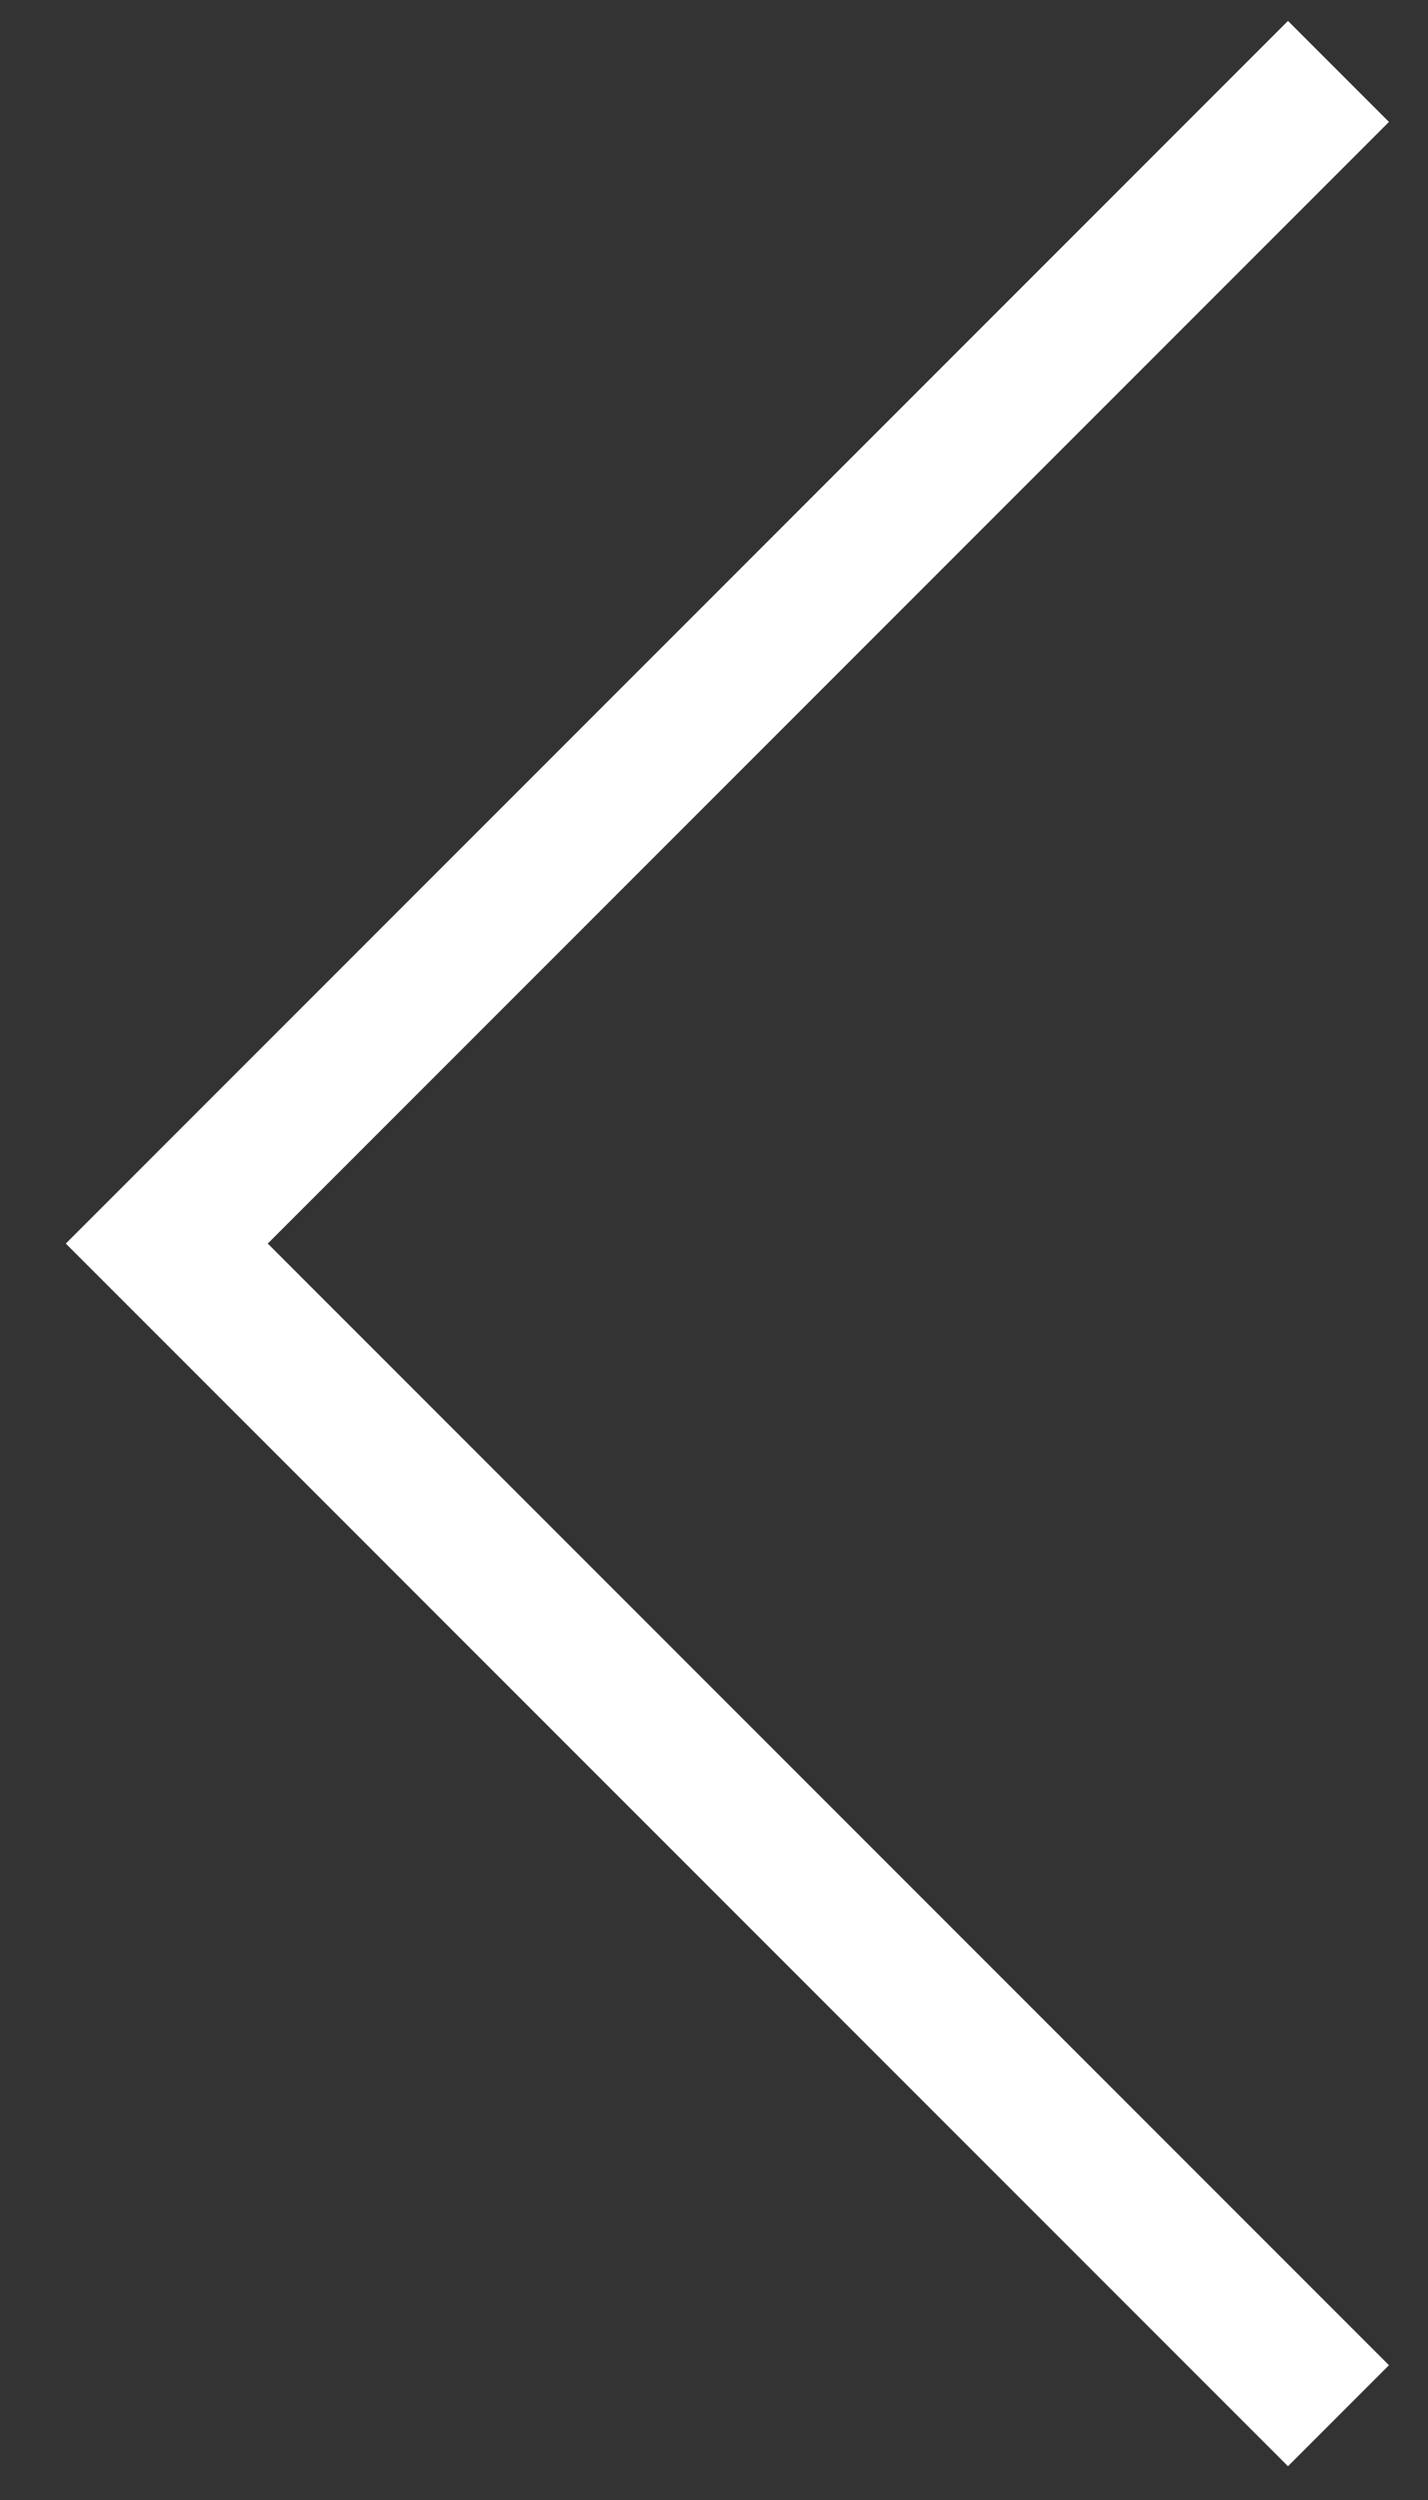
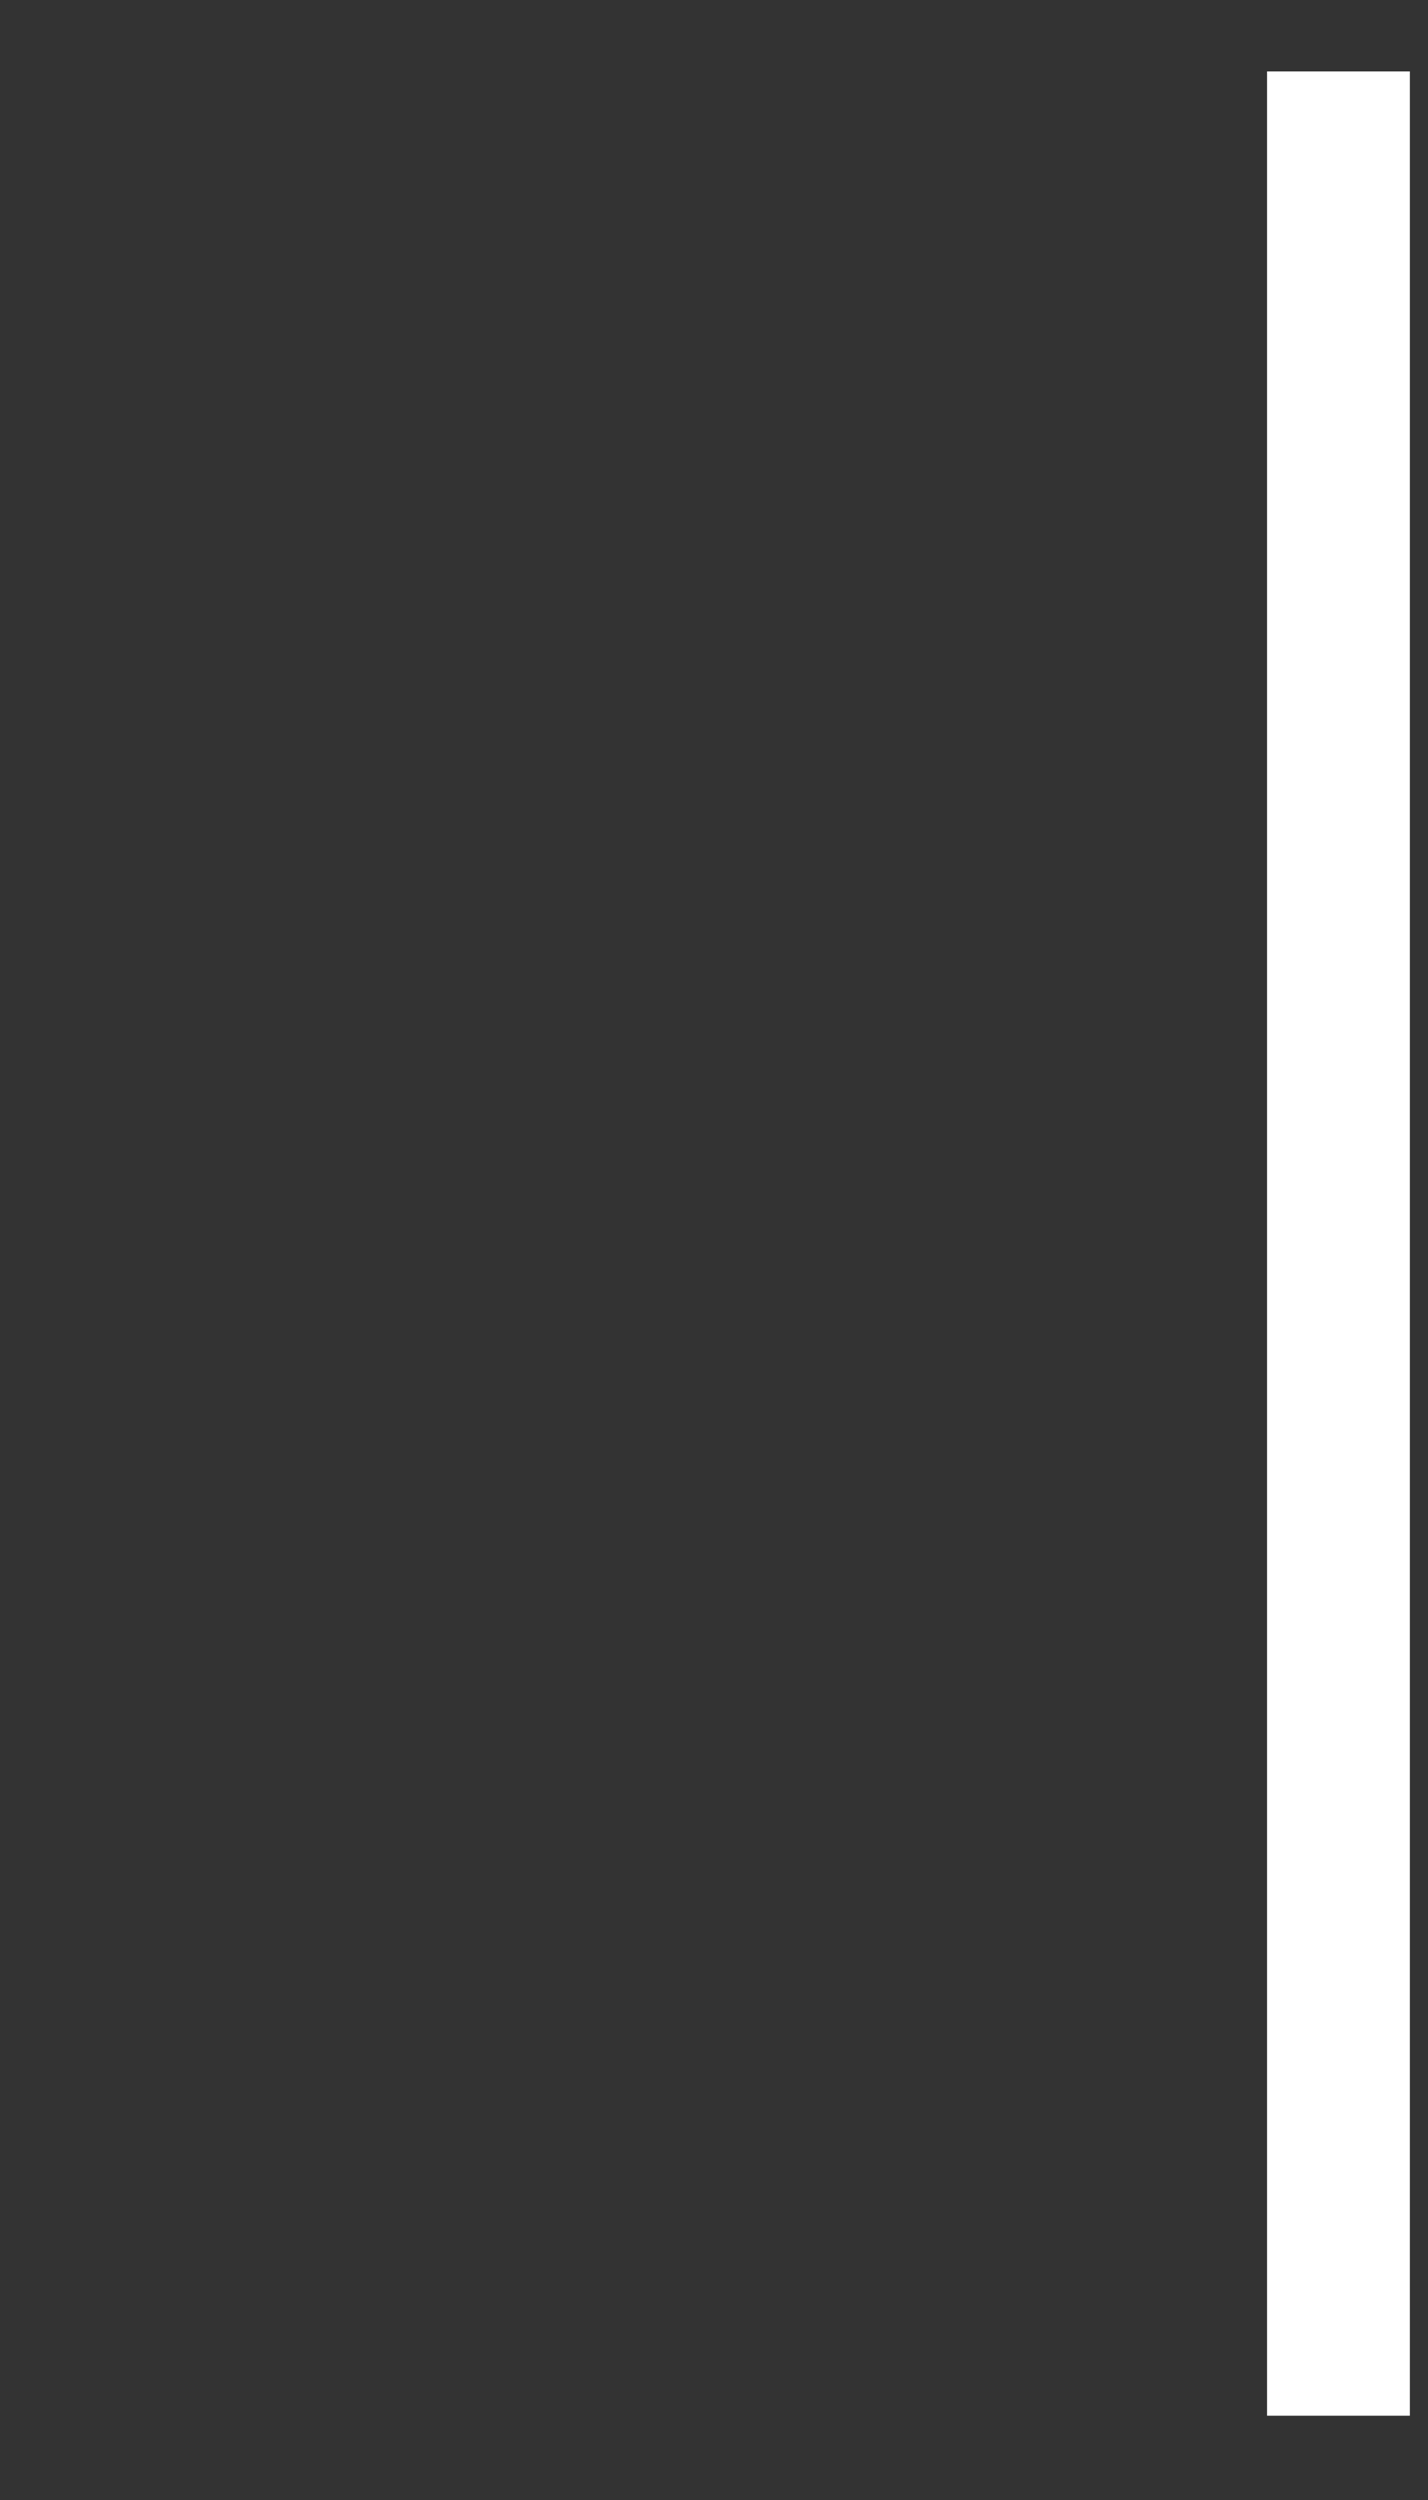
<svg xmlns="http://www.w3.org/2000/svg" width="20" height="35" viewBox="0 0 20 35" fill="none">
  <rect x="0" y="0" width="20" height="35" fill="#333333" stroke="none" />
  <g id="Group 34133">
-     <path id="Vector 8" d="M18.746 33.82L2.336 17.41L18.746 1" stroke="white" stroke-width="2" />
+     <path id="Vector 8" d="M18.746 33.82L18.746 1" stroke="white" stroke-width="2" />
  </g>
</svg>